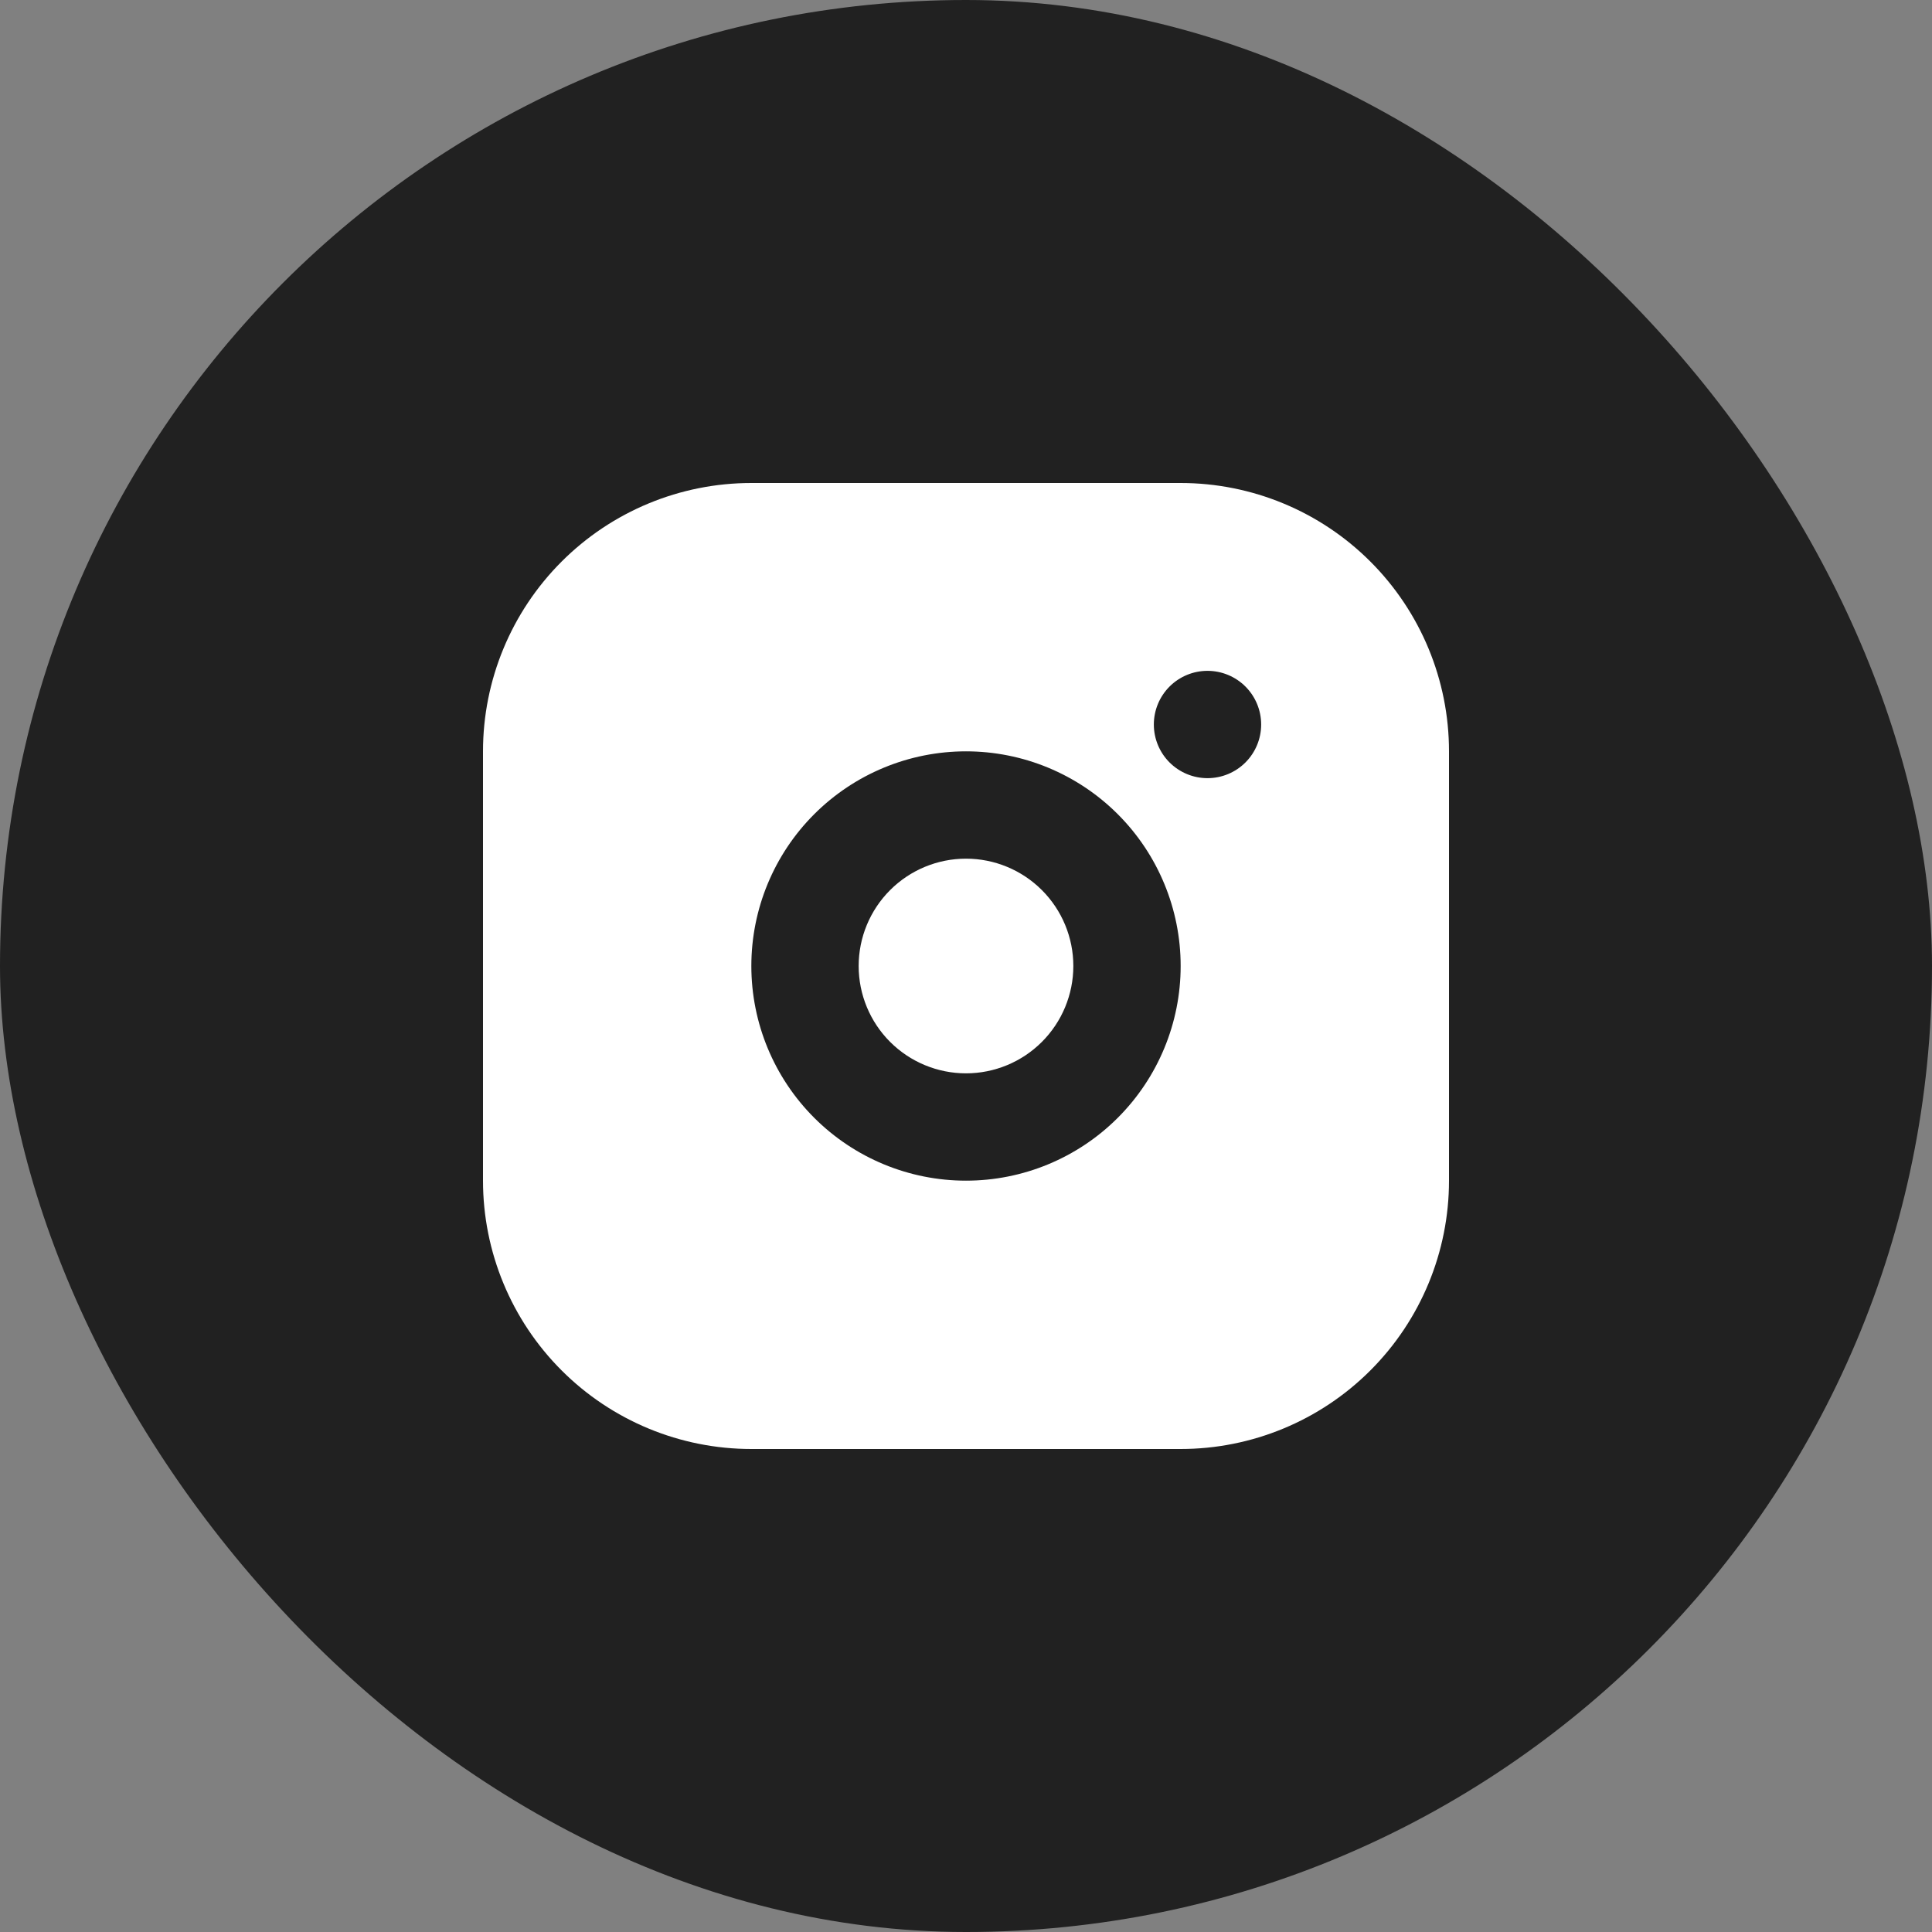
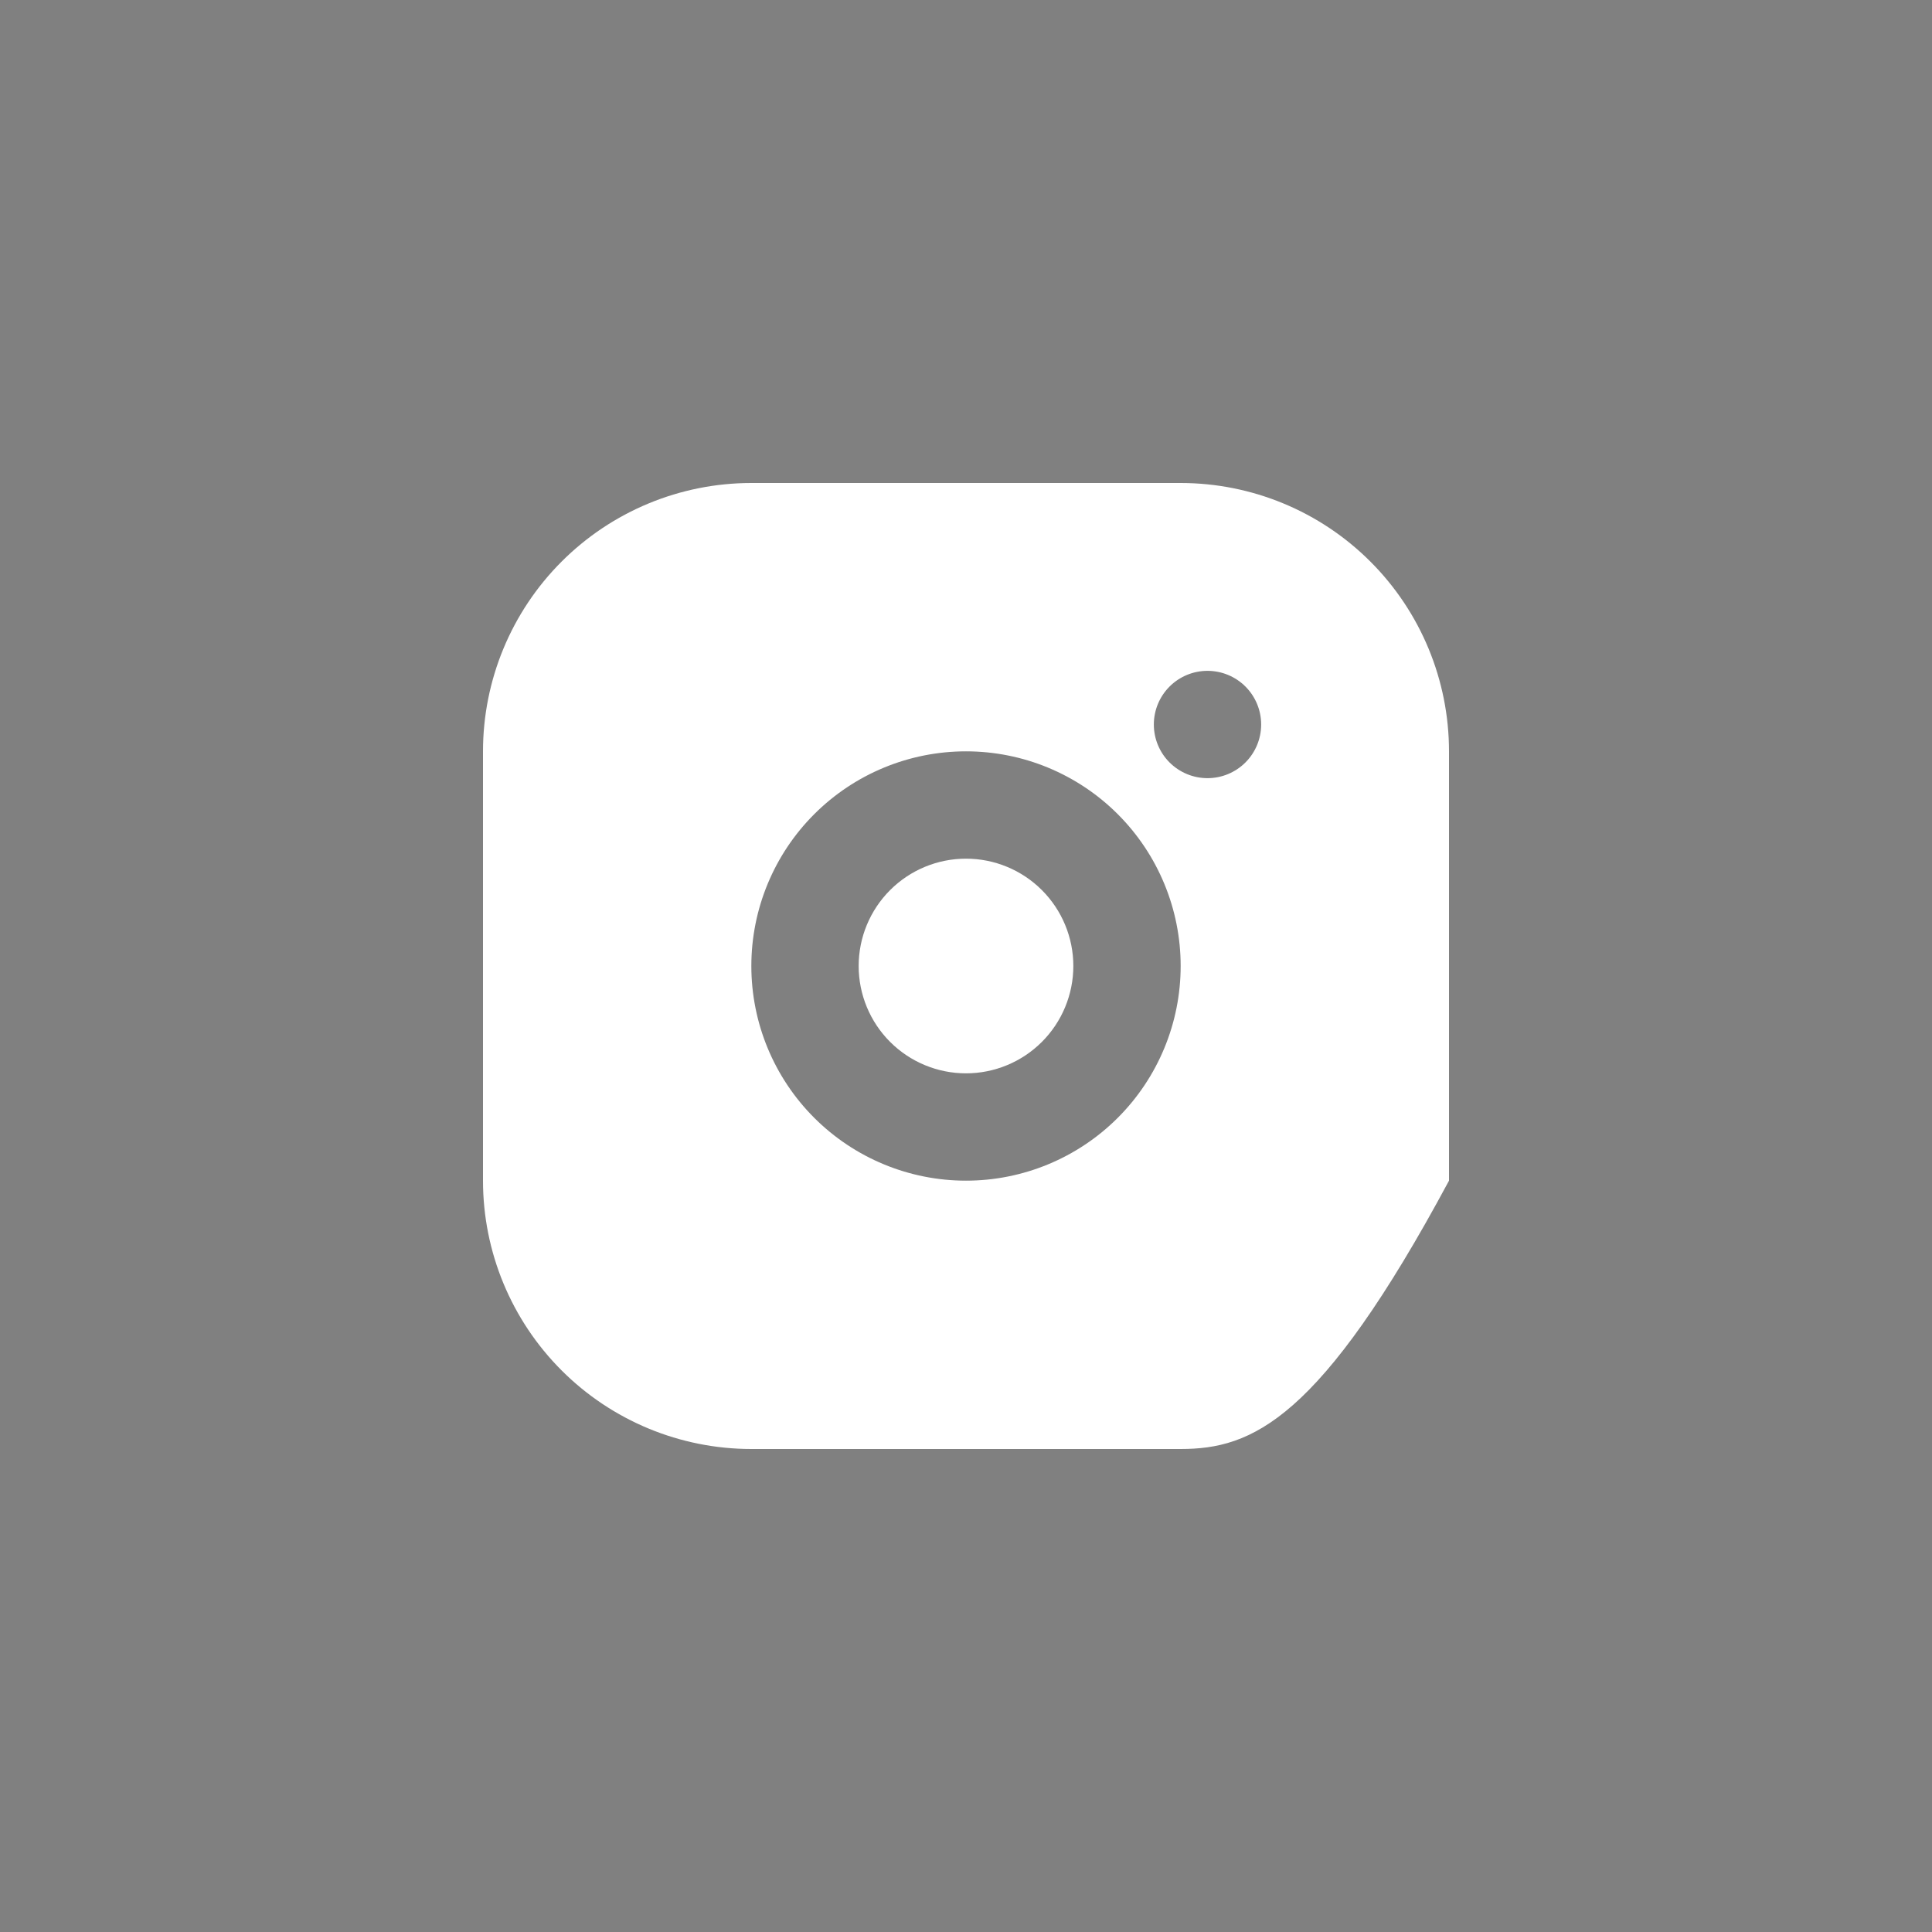
<svg xmlns="http://www.w3.org/2000/svg" width="120" height="120" viewBox="0 0 120 120" fill="none">
  <rect x="0" y="0" width="120" height="120" fill="#808080" stroke="none" />
-   <rect width="120" height="120" rx="60" fill="#212121" />
-   <path d="M73.333 30C77.754 30 81.993 31.756 85.118 34.882C88.244 38.007 90 42.246 90 46.667V73.333C90 77.754 88.244 81.993 85.118 85.118C81.993 88.244 77.754 90 73.333 90H46.667C42.246 90 38.007 88.244 34.882 85.118C31.756 81.993 30 77.754 30 73.333V46.667C30 42.246 31.756 38.007 34.882 34.882C38.007 31.756 42.246 30 46.667 30H73.333ZM60 46.667C56.464 46.667 53.072 48.071 50.572 50.572C48.071 53.072 46.667 56.464 46.667 60C46.667 63.536 48.071 66.928 50.572 69.428C53.072 71.929 56.464 73.333 60 73.333C63.536 73.333 66.928 71.929 69.428 69.428C71.929 66.928 73.333 63.536 73.333 60C73.333 56.464 71.929 53.072 69.428 50.572C66.928 48.071 63.536 46.667 60 46.667ZM60 53.333C61.768 53.333 63.464 54.036 64.714 55.286C65.964 56.536 66.667 58.232 66.667 60C66.667 61.768 65.964 63.464 64.714 64.714C63.464 65.964 61.768 66.667 60 66.667C58.232 66.667 56.536 65.964 55.286 64.714C54.036 63.464 53.333 61.768 53.333 60C53.333 58.232 54.036 56.536 55.286 55.286C56.536 54.036 58.232 53.333 60 53.333ZM75 41.667C74.116 41.667 73.268 42.018 72.643 42.643C72.018 43.268 71.667 44.116 71.667 45C71.667 45.884 72.018 46.732 72.643 47.357C73.268 47.982 74.116 48.333 75 48.333C75.884 48.333 76.732 47.982 77.357 47.357C77.982 46.732 78.333 45.884 78.333 45C78.333 44.116 77.982 43.268 77.357 42.643C76.732 42.018 75.884 41.667 75 41.667Z" fill="white" />
+   <path d="M73.333 30C77.754 30 81.993 31.756 85.118 34.882C88.244 38.007 90 42.246 90 46.667V73.333C81.993 88.244 77.754 90 73.333 90H46.667C42.246 90 38.007 88.244 34.882 85.118C31.756 81.993 30 77.754 30 73.333V46.667C30 42.246 31.756 38.007 34.882 34.882C38.007 31.756 42.246 30 46.667 30H73.333ZM60 46.667C56.464 46.667 53.072 48.071 50.572 50.572C48.071 53.072 46.667 56.464 46.667 60C46.667 63.536 48.071 66.928 50.572 69.428C53.072 71.929 56.464 73.333 60 73.333C63.536 73.333 66.928 71.929 69.428 69.428C71.929 66.928 73.333 63.536 73.333 60C73.333 56.464 71.929 53.072 69.428 50.572C66.928 48.071 63.536 46.667 60 46.667ZM60 53.333C61.768 53.333 63.464 54.036 64.714 55.286C65.964 56.536 66.667 58.232 66.667 60C66.667 61.768 65.964 63.464 64.714 64.714C63.464 65.964 61.768 66.667 60 66.667C58.232 66.667 56.536 65.964 55.286 64.714C54.036 63.464 53.333 61.768 53.333 60C53.333 58.232 54.036 56.536 55.286 55.286C56.536 54.036 58.232 53.333 60 53.333ZM75 41.667C74.116 41.667 73.268 42.018 72.643 42.643C72.018 43.268 71.667 44.116 71.667 45C71.667 45.884 72.018 46.732 72.643 47.357C73.268 47.982 74.116 48.333 75 48.333C75.884 48.333 76.732 47.982 77.357 47.357C77.982 46.732 78.333 45.884 78.333 45C78.333 44.116 77.982 43.268 77.357 42.643C76.732 42.018 75.884 41.667 75 41.667Z" fill="white" />
</svg>